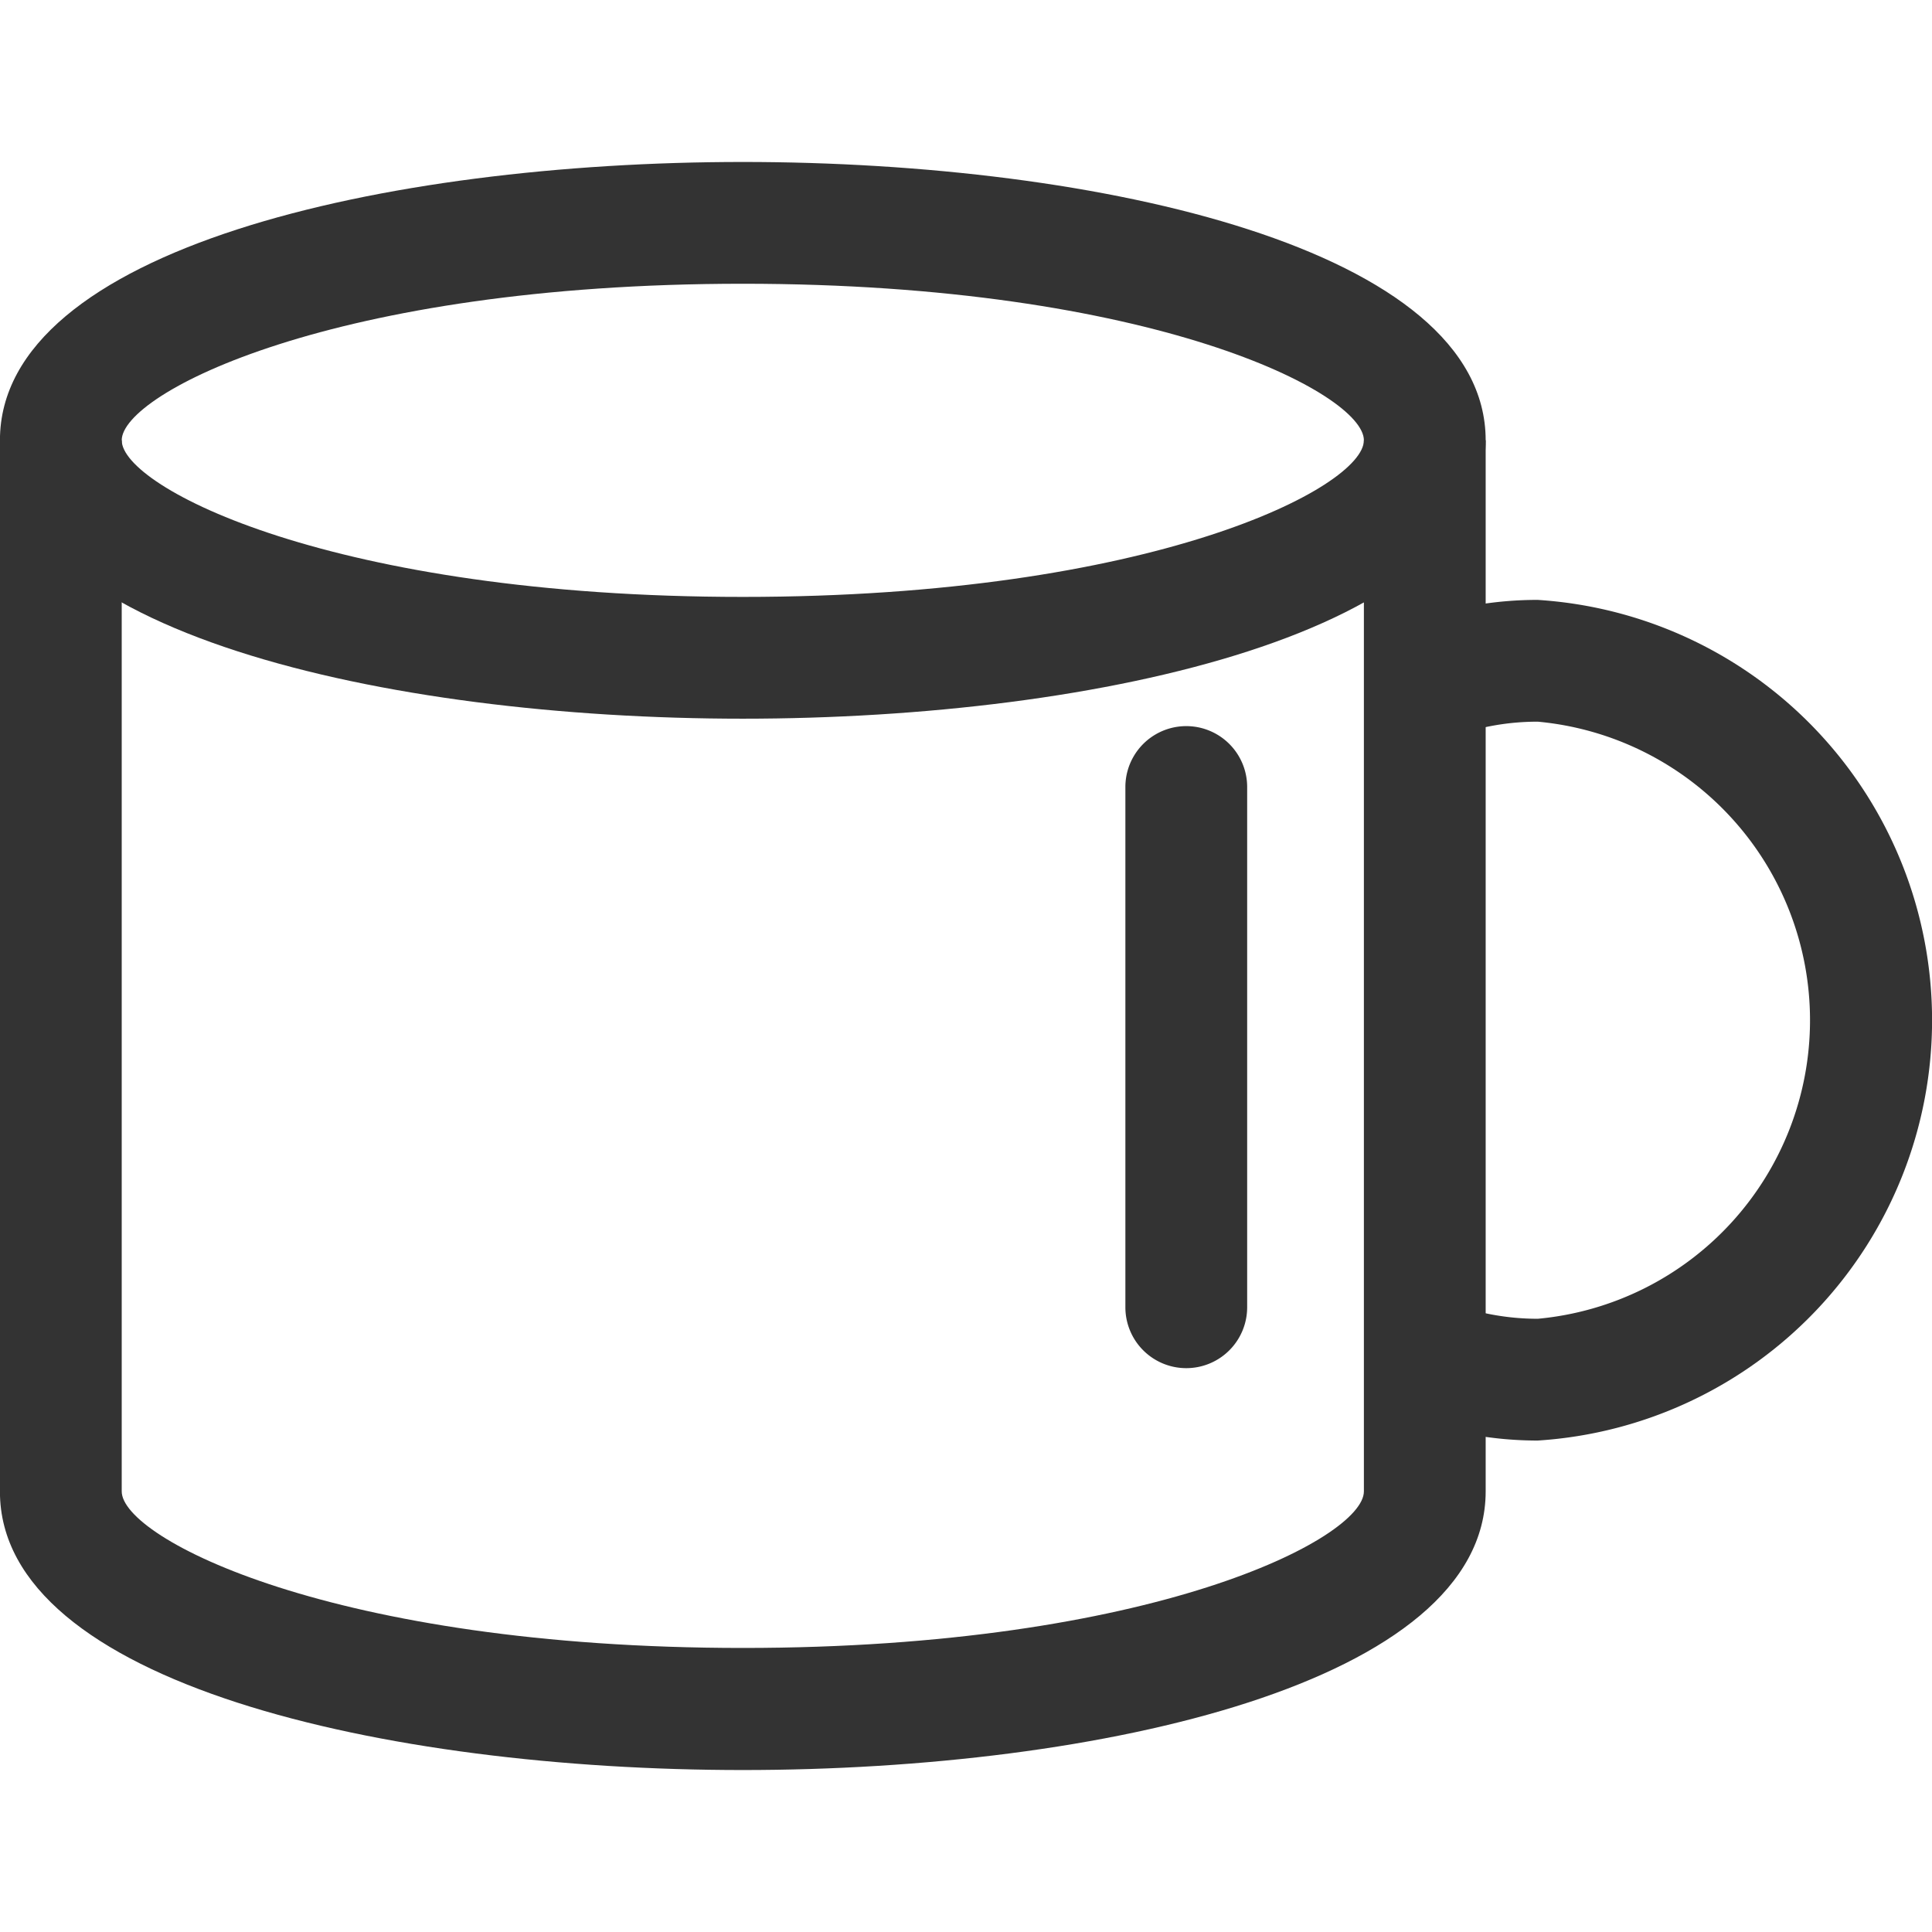
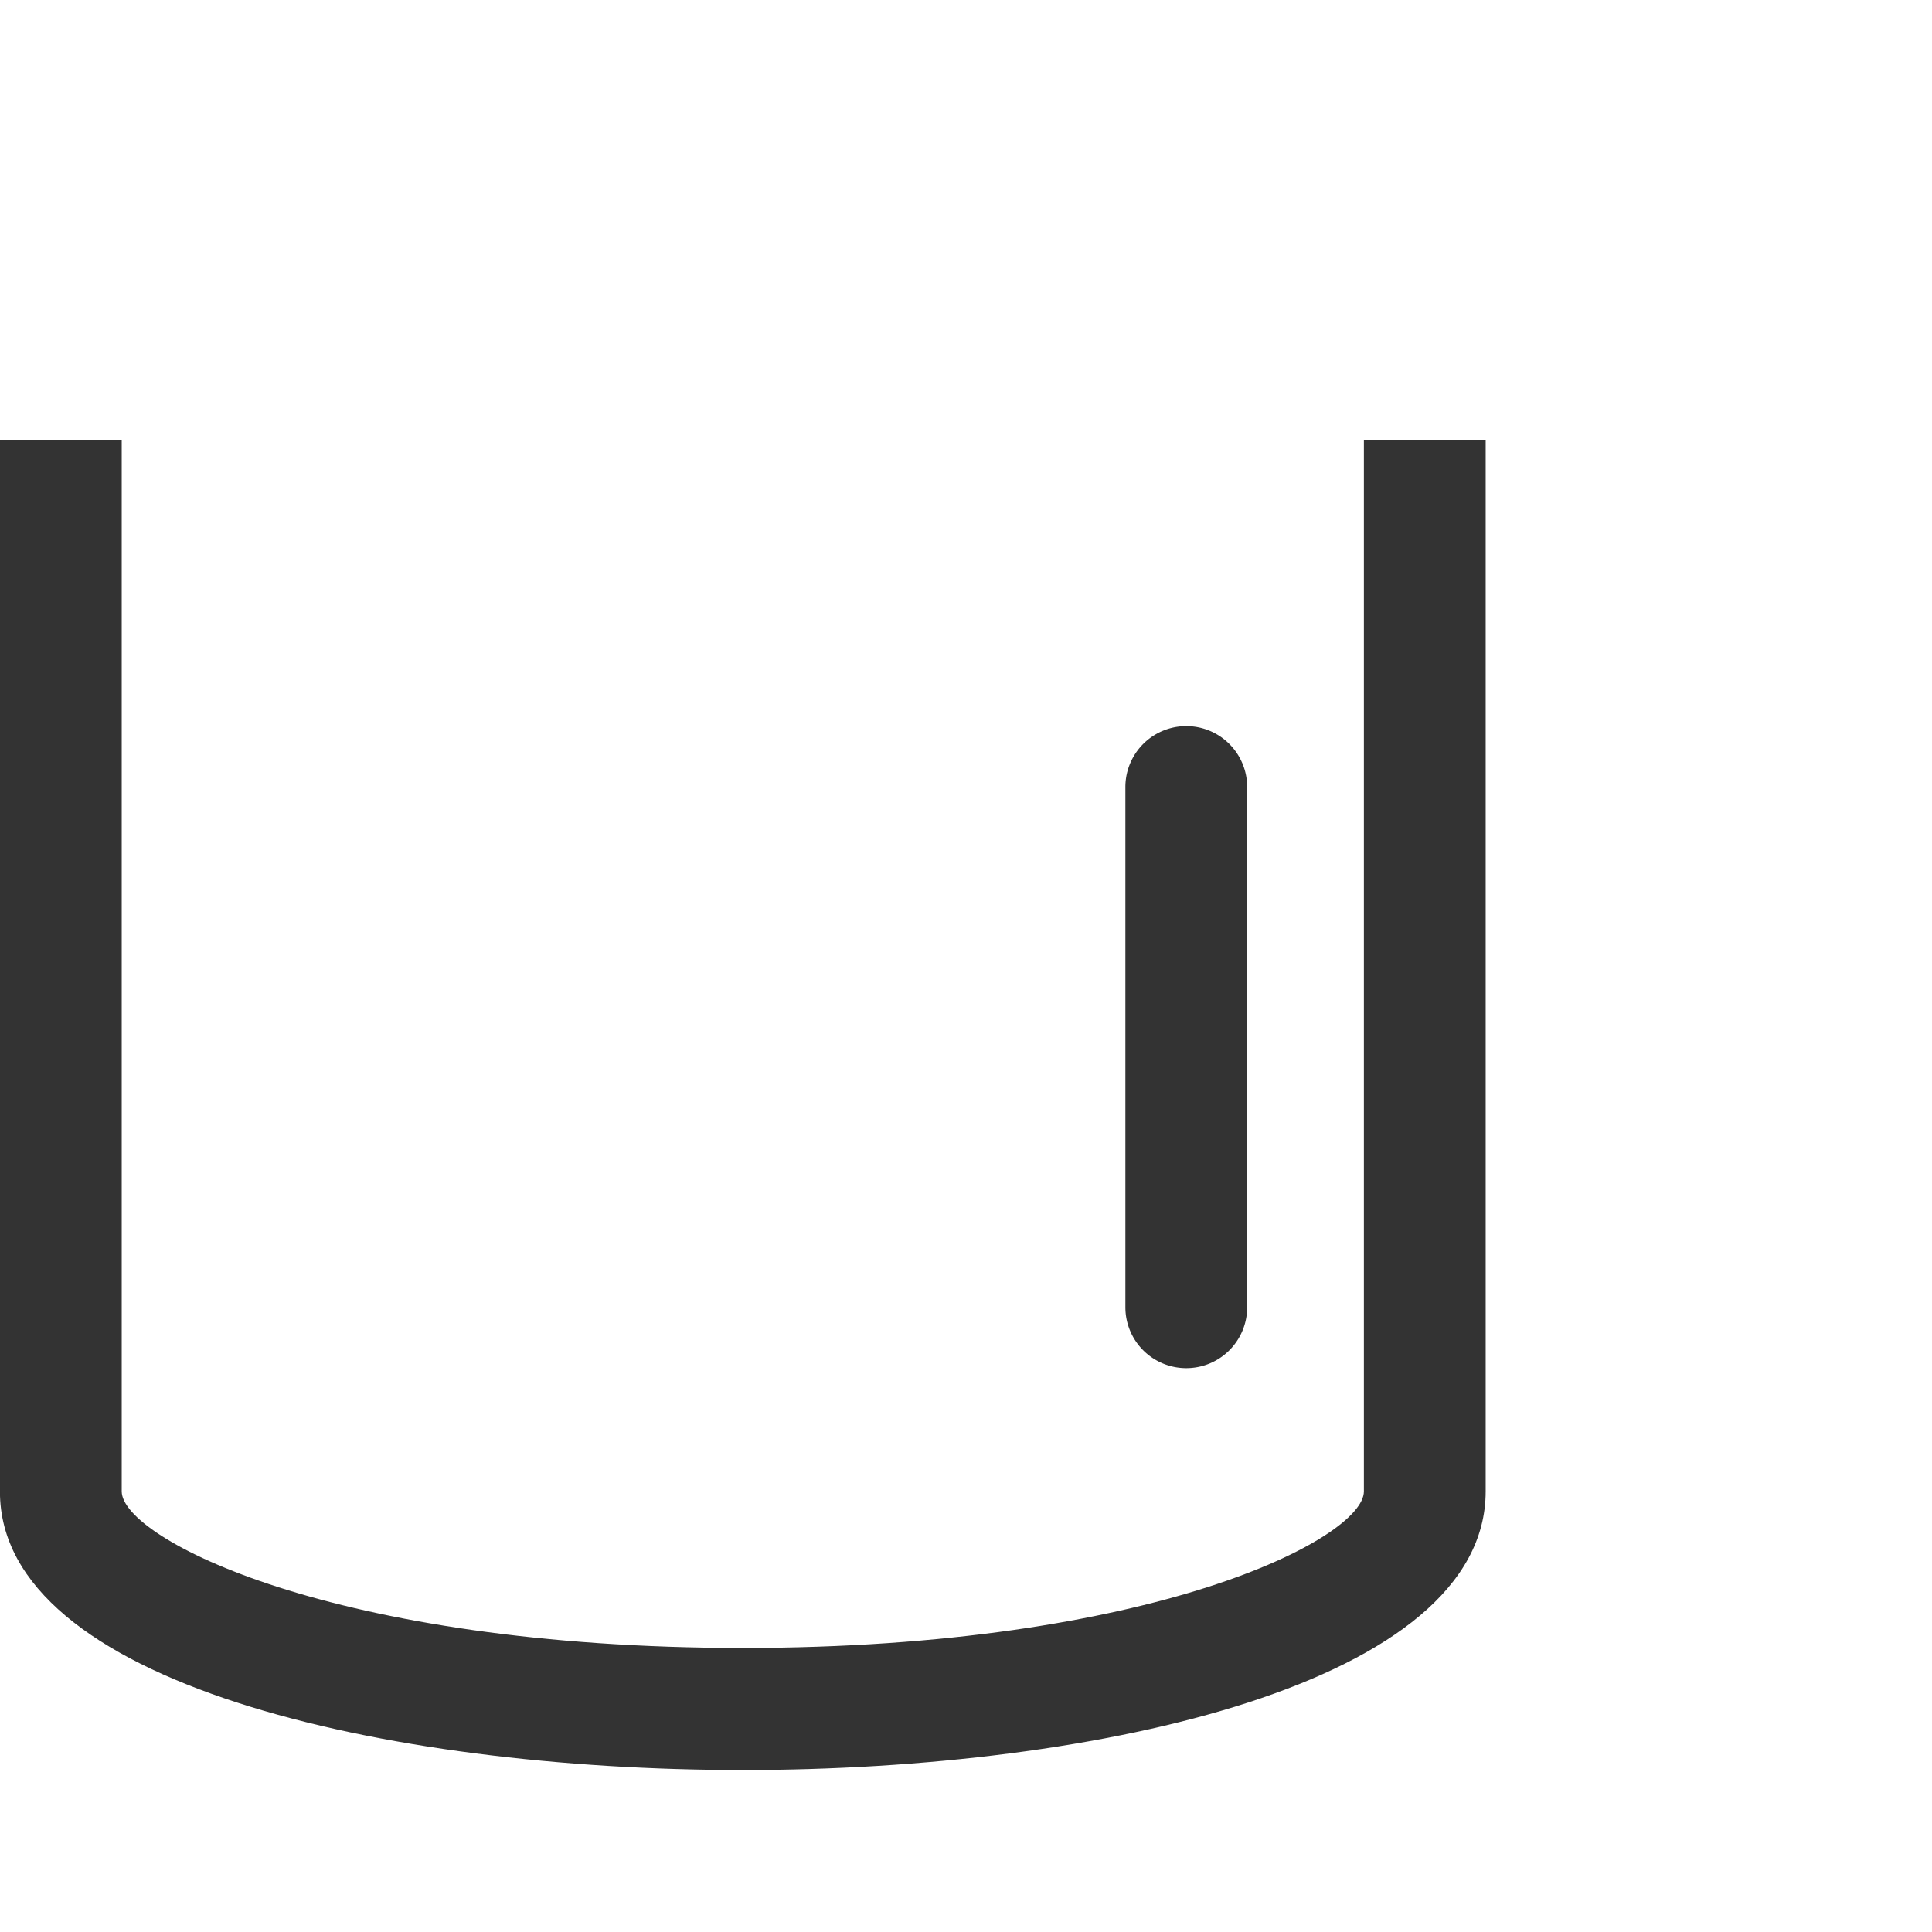
<svg xmlns="http://www.w3.org/2000/svg" width="800px" height="800px" viewBox="0 -2.66 31.729 31.729">
  <g id="Group_328" data-name="Group 328" transform="translate(-211.268 -153.691)">
    <g id="Group_5" data-name="Group 5">
      <g id="cup">
        <g id="Group_1" data-name="Group 1">
-           <path id="Path_1" data-name="Path 1" d="M223.467,162.834c-5.875,0-12.2-1.431-12.2-4.572s6.324-4.571,12.2-4.571,12.2,1.431,12.2,4.571S229.343,162.834,223.467,162.834Zm0-7.143c-6.729,0-10.2,1.8-10.2,2.571s3.47,2.572,10.2,2.572,10.2-1.8,10.2-2.572S230.2,155.691,223.467,155.691Z" fill="#333" />
-         </g>
+           </g>
        <g id="Group_2" data-name="Group 2">
          <path id="Path_2" data-name="Path 2" d="M223.467,180.1c-5.875,0-12.2-1.43-12.2-4.571V158.262h2v17.262c0,.769,3.47,2.571,10.2,2.571s10.2-1.8,10.2-2.571V158.262h2v17.262C235.666,178.665,229.343,180.1,223.467,180.1Z" fill="#333" />
        </g>
        <g id="Group_3" data-name="Group 3">
-           <line id="Line_1" data-name="Line 1" y2="8.544" transform="translate(230.75 163.958)" fill="#ffd153" />
          <path id="Path_3" data-name="Path 3" d="M230.75,173.5a1,1,0,0,1-1-1v-8.544a1,1,0,0,1,2,0V172.5A1,1,0,0,1,230.75,173.5Z" fill="#333" />
        </g>
        <g id="Group_4" data-name="Group 4">
-           <path id="Path_4" data-name="Path 4" d="M236.524,174.689a6.111,6.111,0,0,1-2.239-.424l.73-1.862a4.106,4.106,0,0,0,1.509.286,4.924,4.924,0,0,0,0-9.806,4.1,4.1,0,0,0-1.4.244l-.679-1.88a6.071,6.071,0,0,1,2.076-.364,6.917,6.917,0,0,1,0,13.806Z" fill="#333" />
-         </g>
+           </g>
      </g>
    </g>
  </g>
</svg>